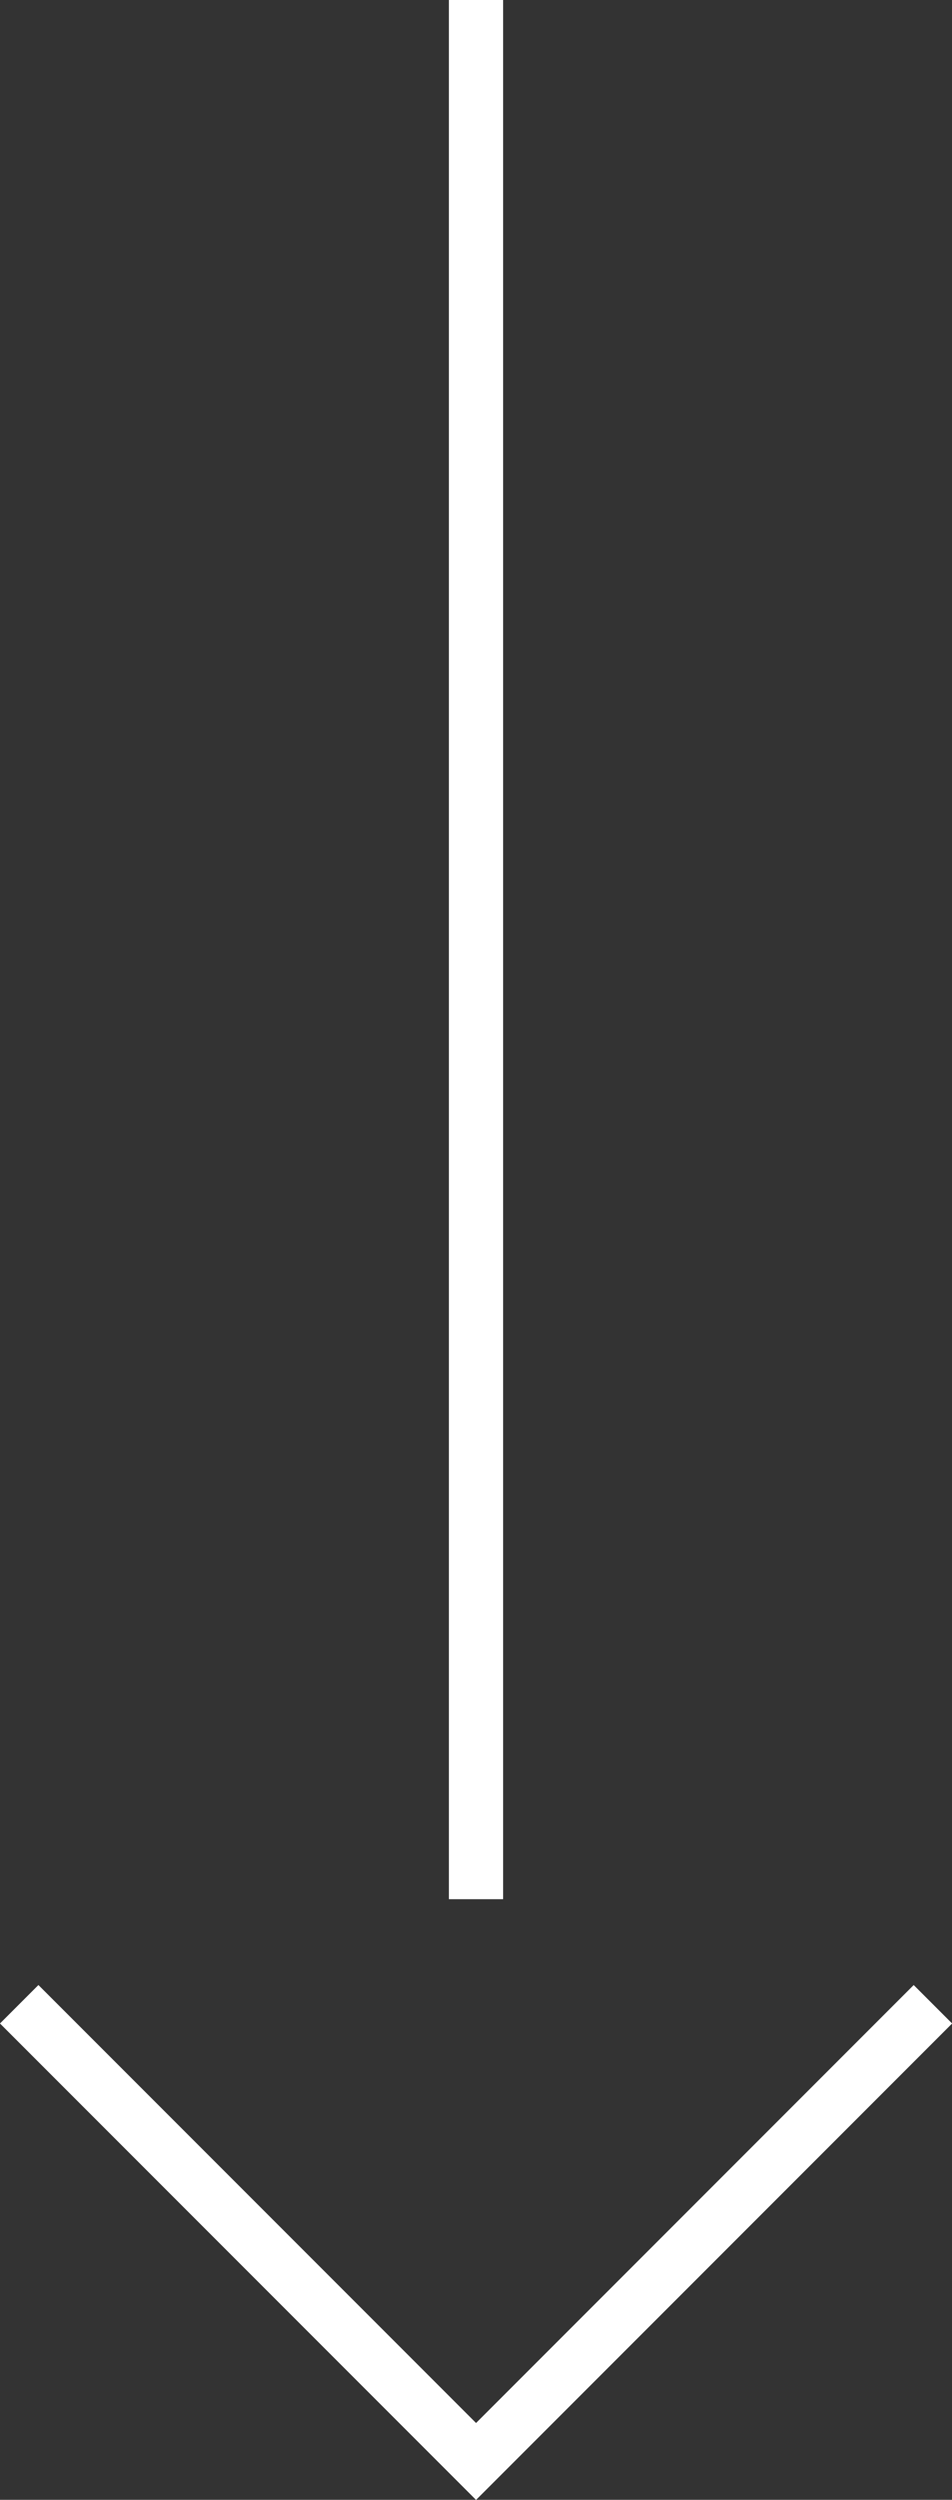
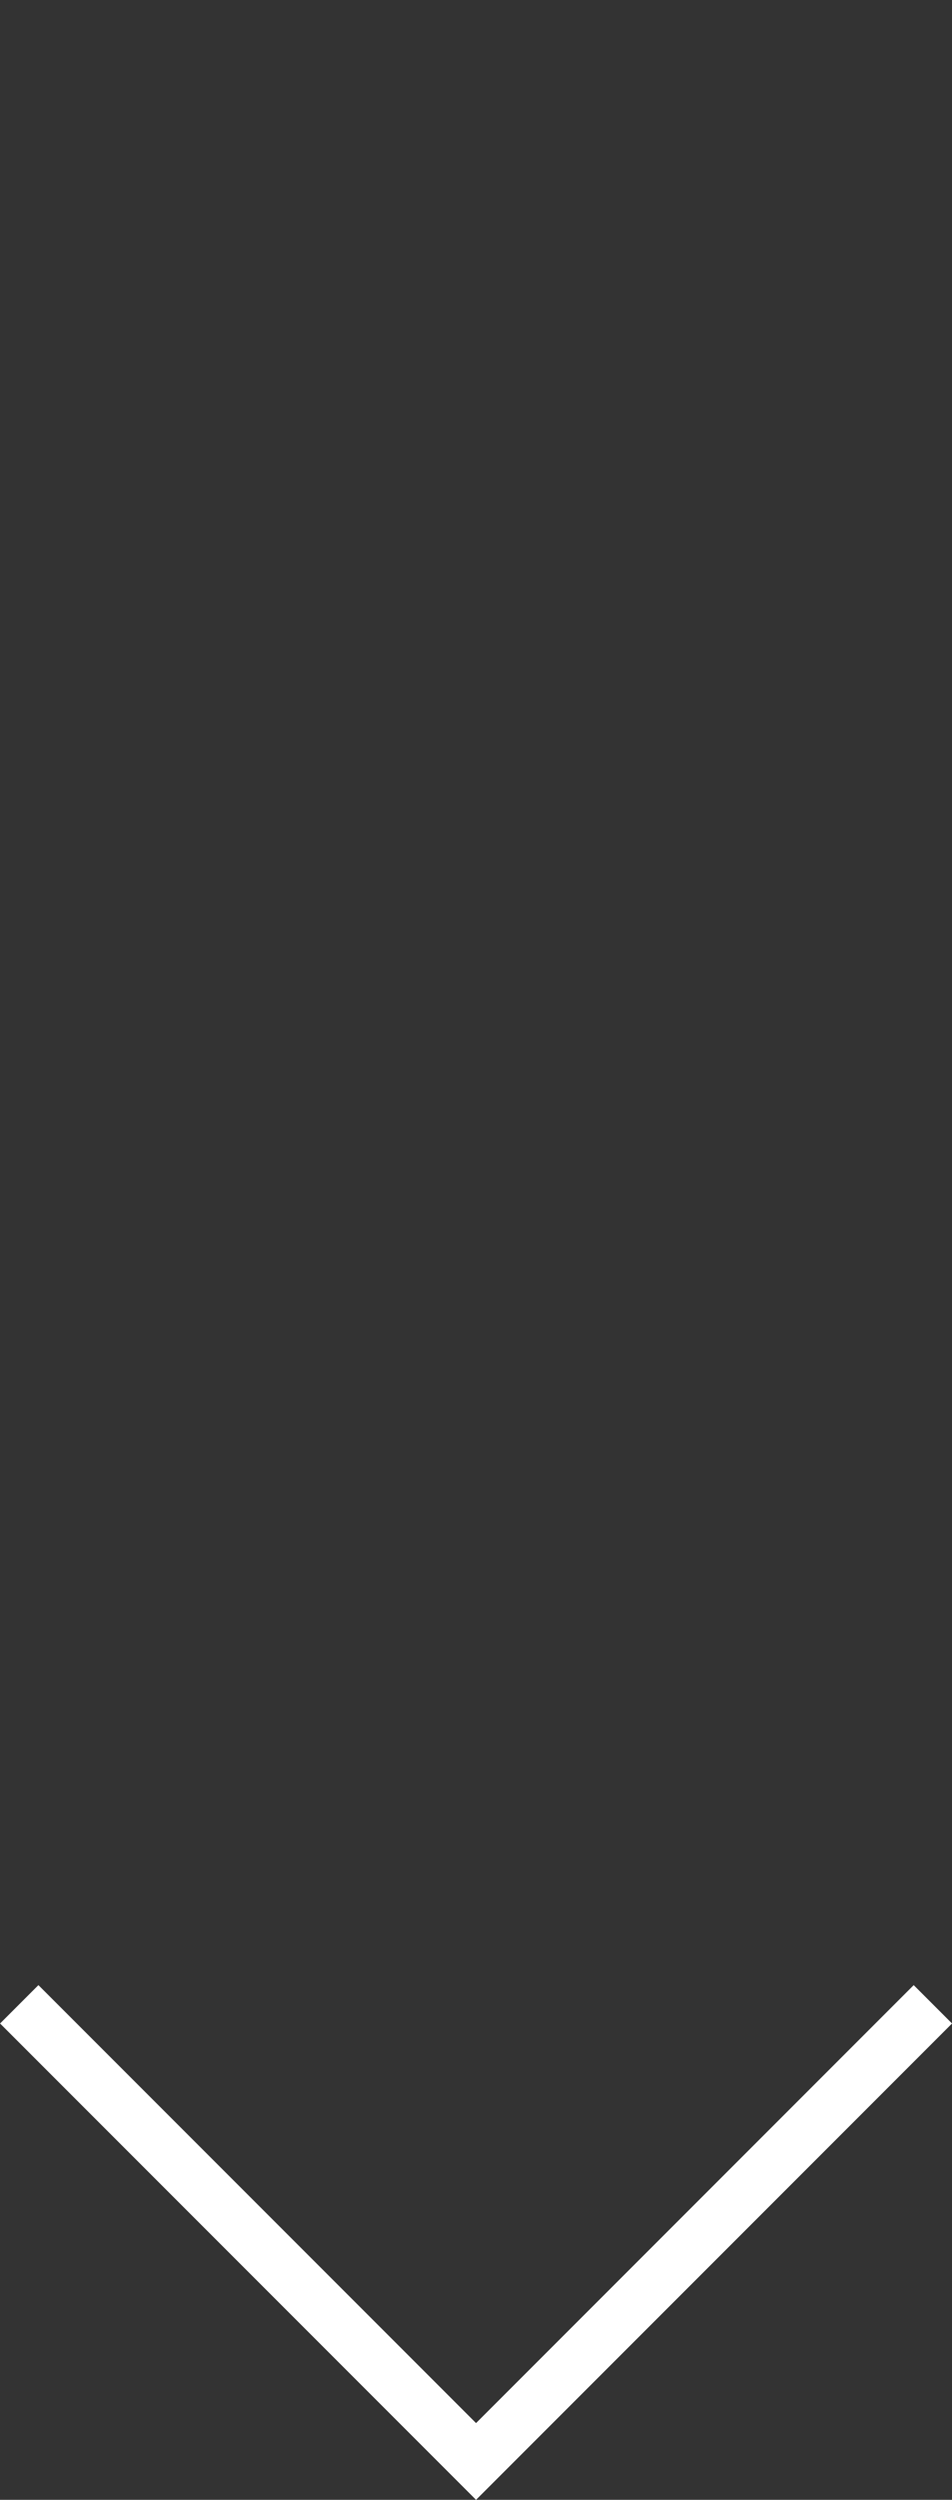
<svg xmlns="http://www.w3.org/2000/svg" width="17.558" height="46.069" viewBox="0 0 17.558 46.069">
  <rect x="0" y="0" width="17.558" height="46.069" fill="#333333" stroke="none" />
  <g id="Component_1_1" data-name="Component 1 – 1" transform="translate(0.354)">
-     <path id="Path_22" data-name="Path 22" d="M-96.318,651.638l8.425,8.425-8.425,8.425" transform="translate(668.489 133.255) rotate(90)" fill="none" stroke="#fff" stroke-width="1" />
    <path id="Path_23" data-name="Path 23" d="M-96.318,651.638l8.425,8.425-8.425,8.425" transform="translate(668.489 133.255) rotate(90)" fill="none" stroke="#fff" stroke-width="1" />
-     <line id="Line_6" data-name="Line 6" y1="35" transform="translate(8.425)" fill="none" stroke="#fff" stroke-width="1" />
  </g>
</svg>